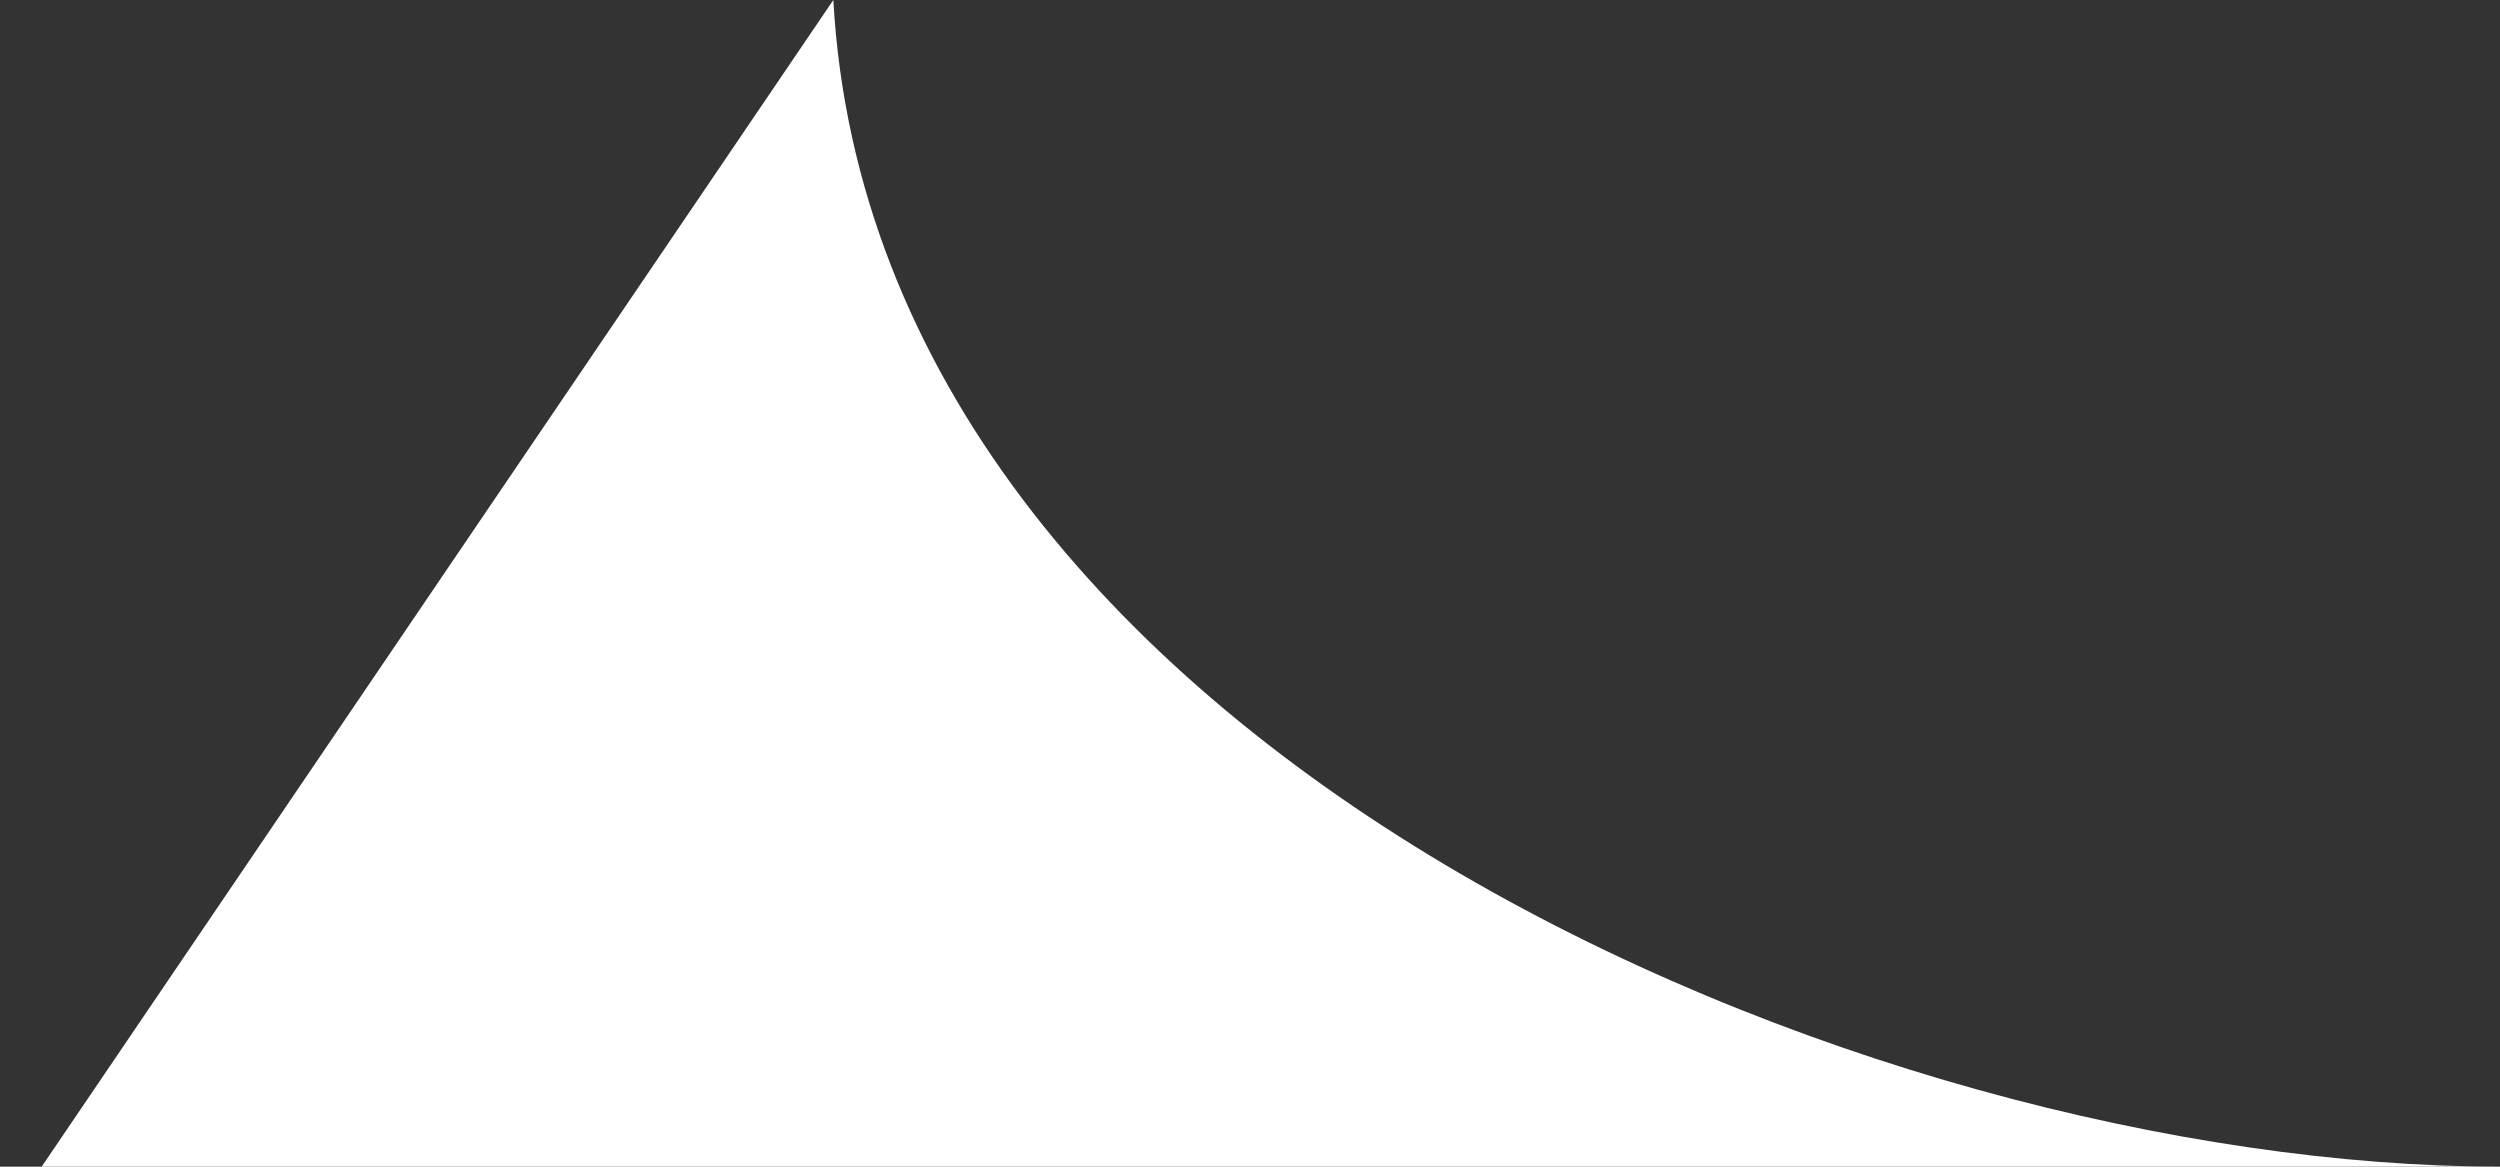
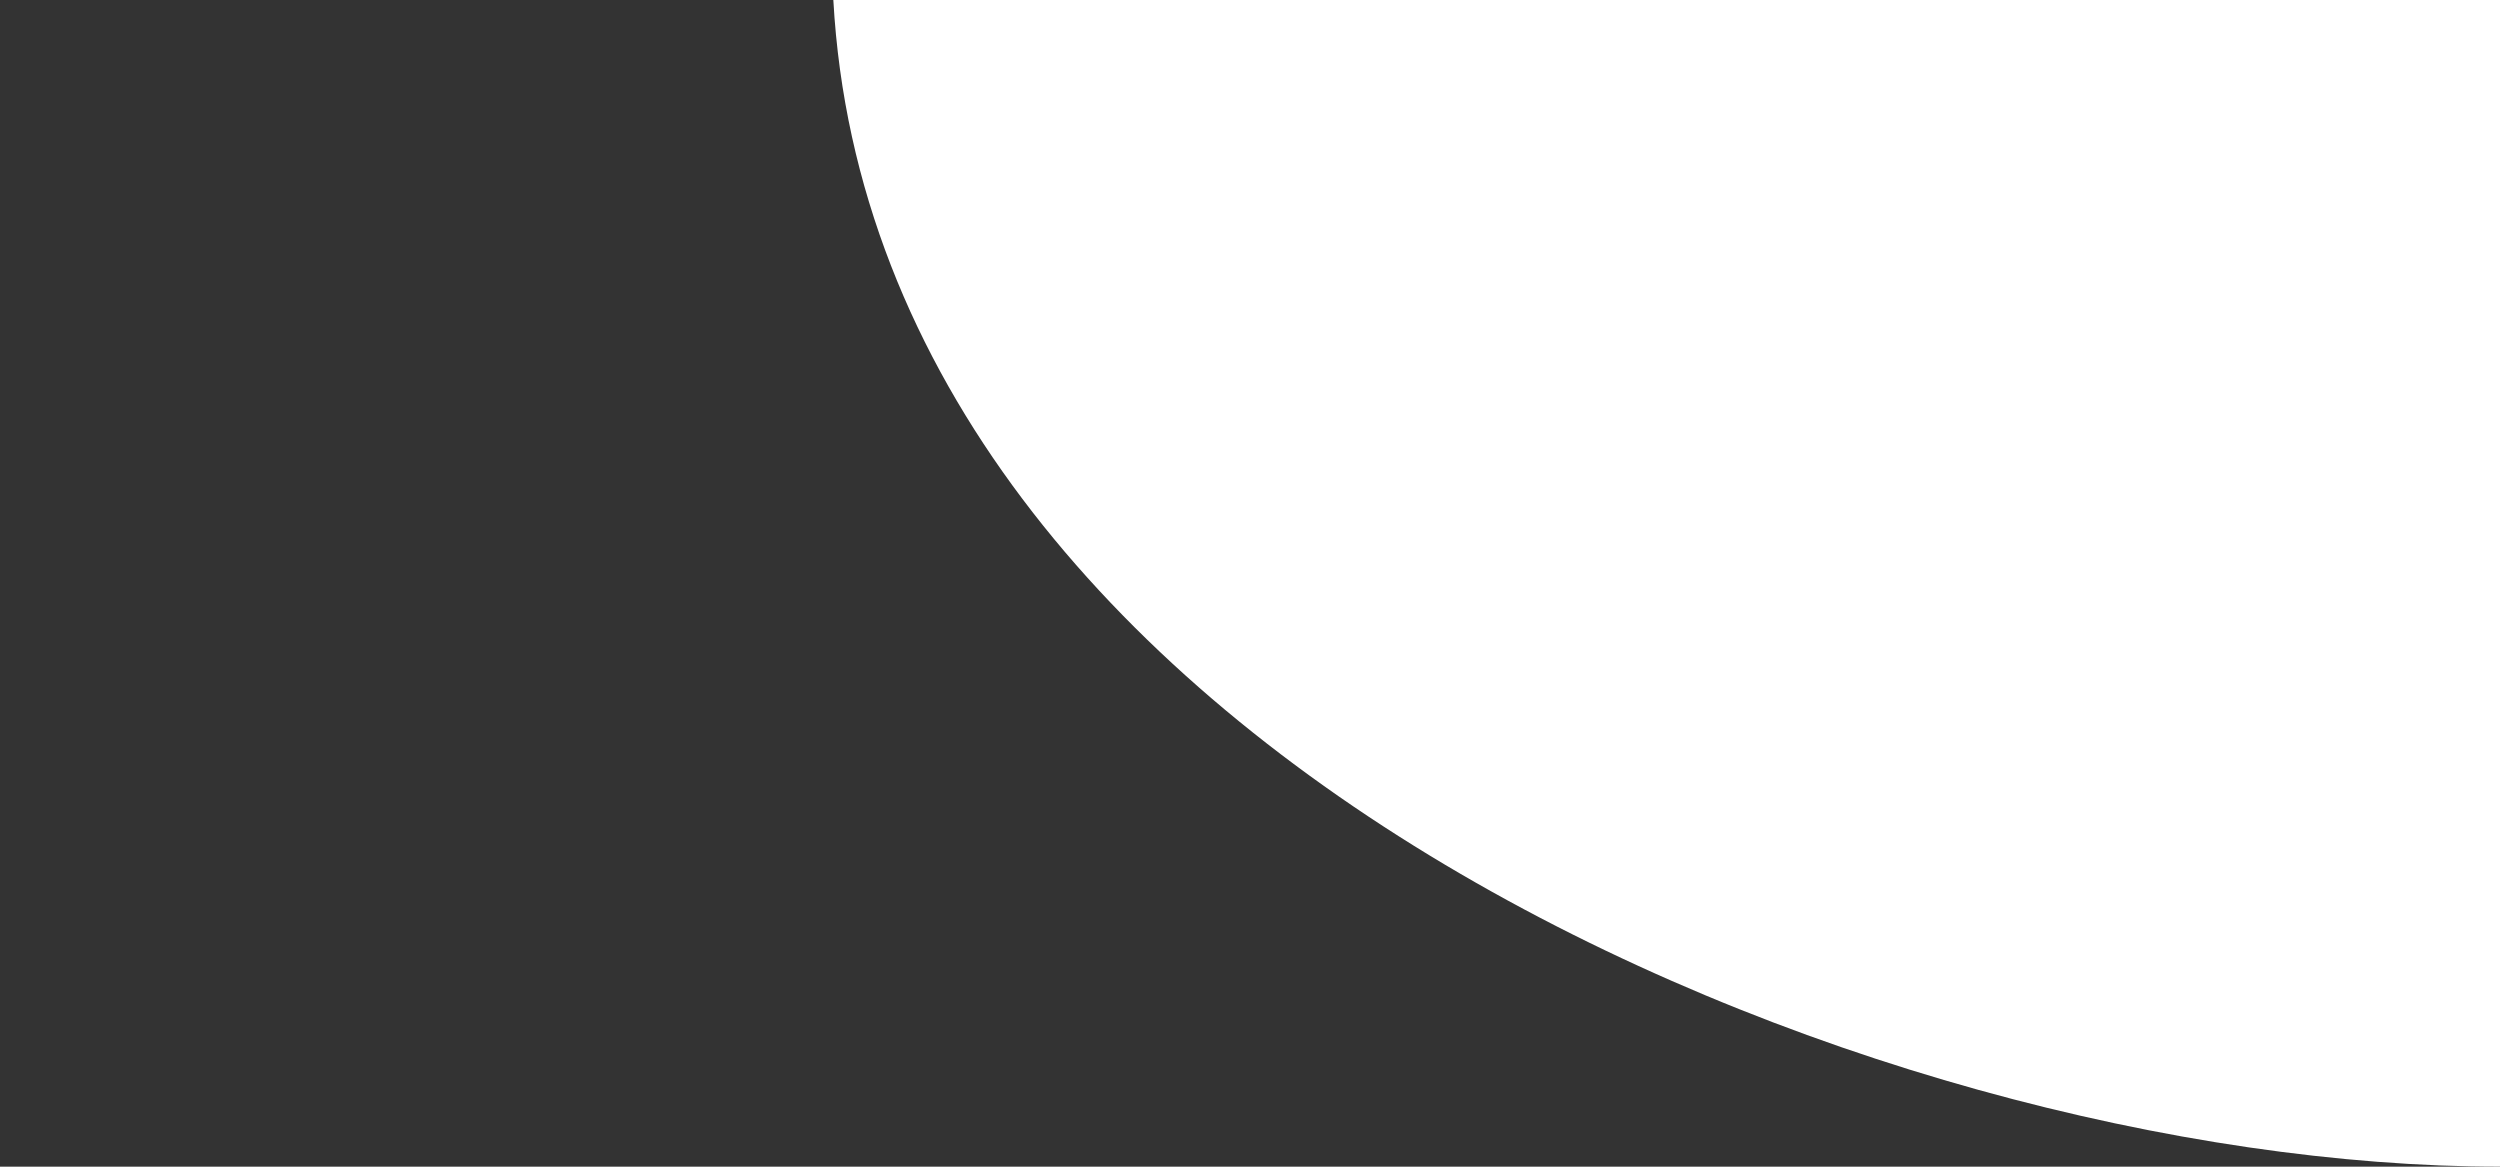
<svg xmlns="http://www.w3.org/2000/svg" width="30" height="14" viewBox="0 0 30 14" fill="none">
  <rect x="0" y="0" width="30" height="14" fill="#333333" stroke="none" />
-   <path d="M30 14C22.4 14 10.5 9 10 0L0.5 14H30Z" fill="white" />
+   <path d="M30 14C22.4 14 10.5 9 10 0H30Z" fill="white" />
</svg>